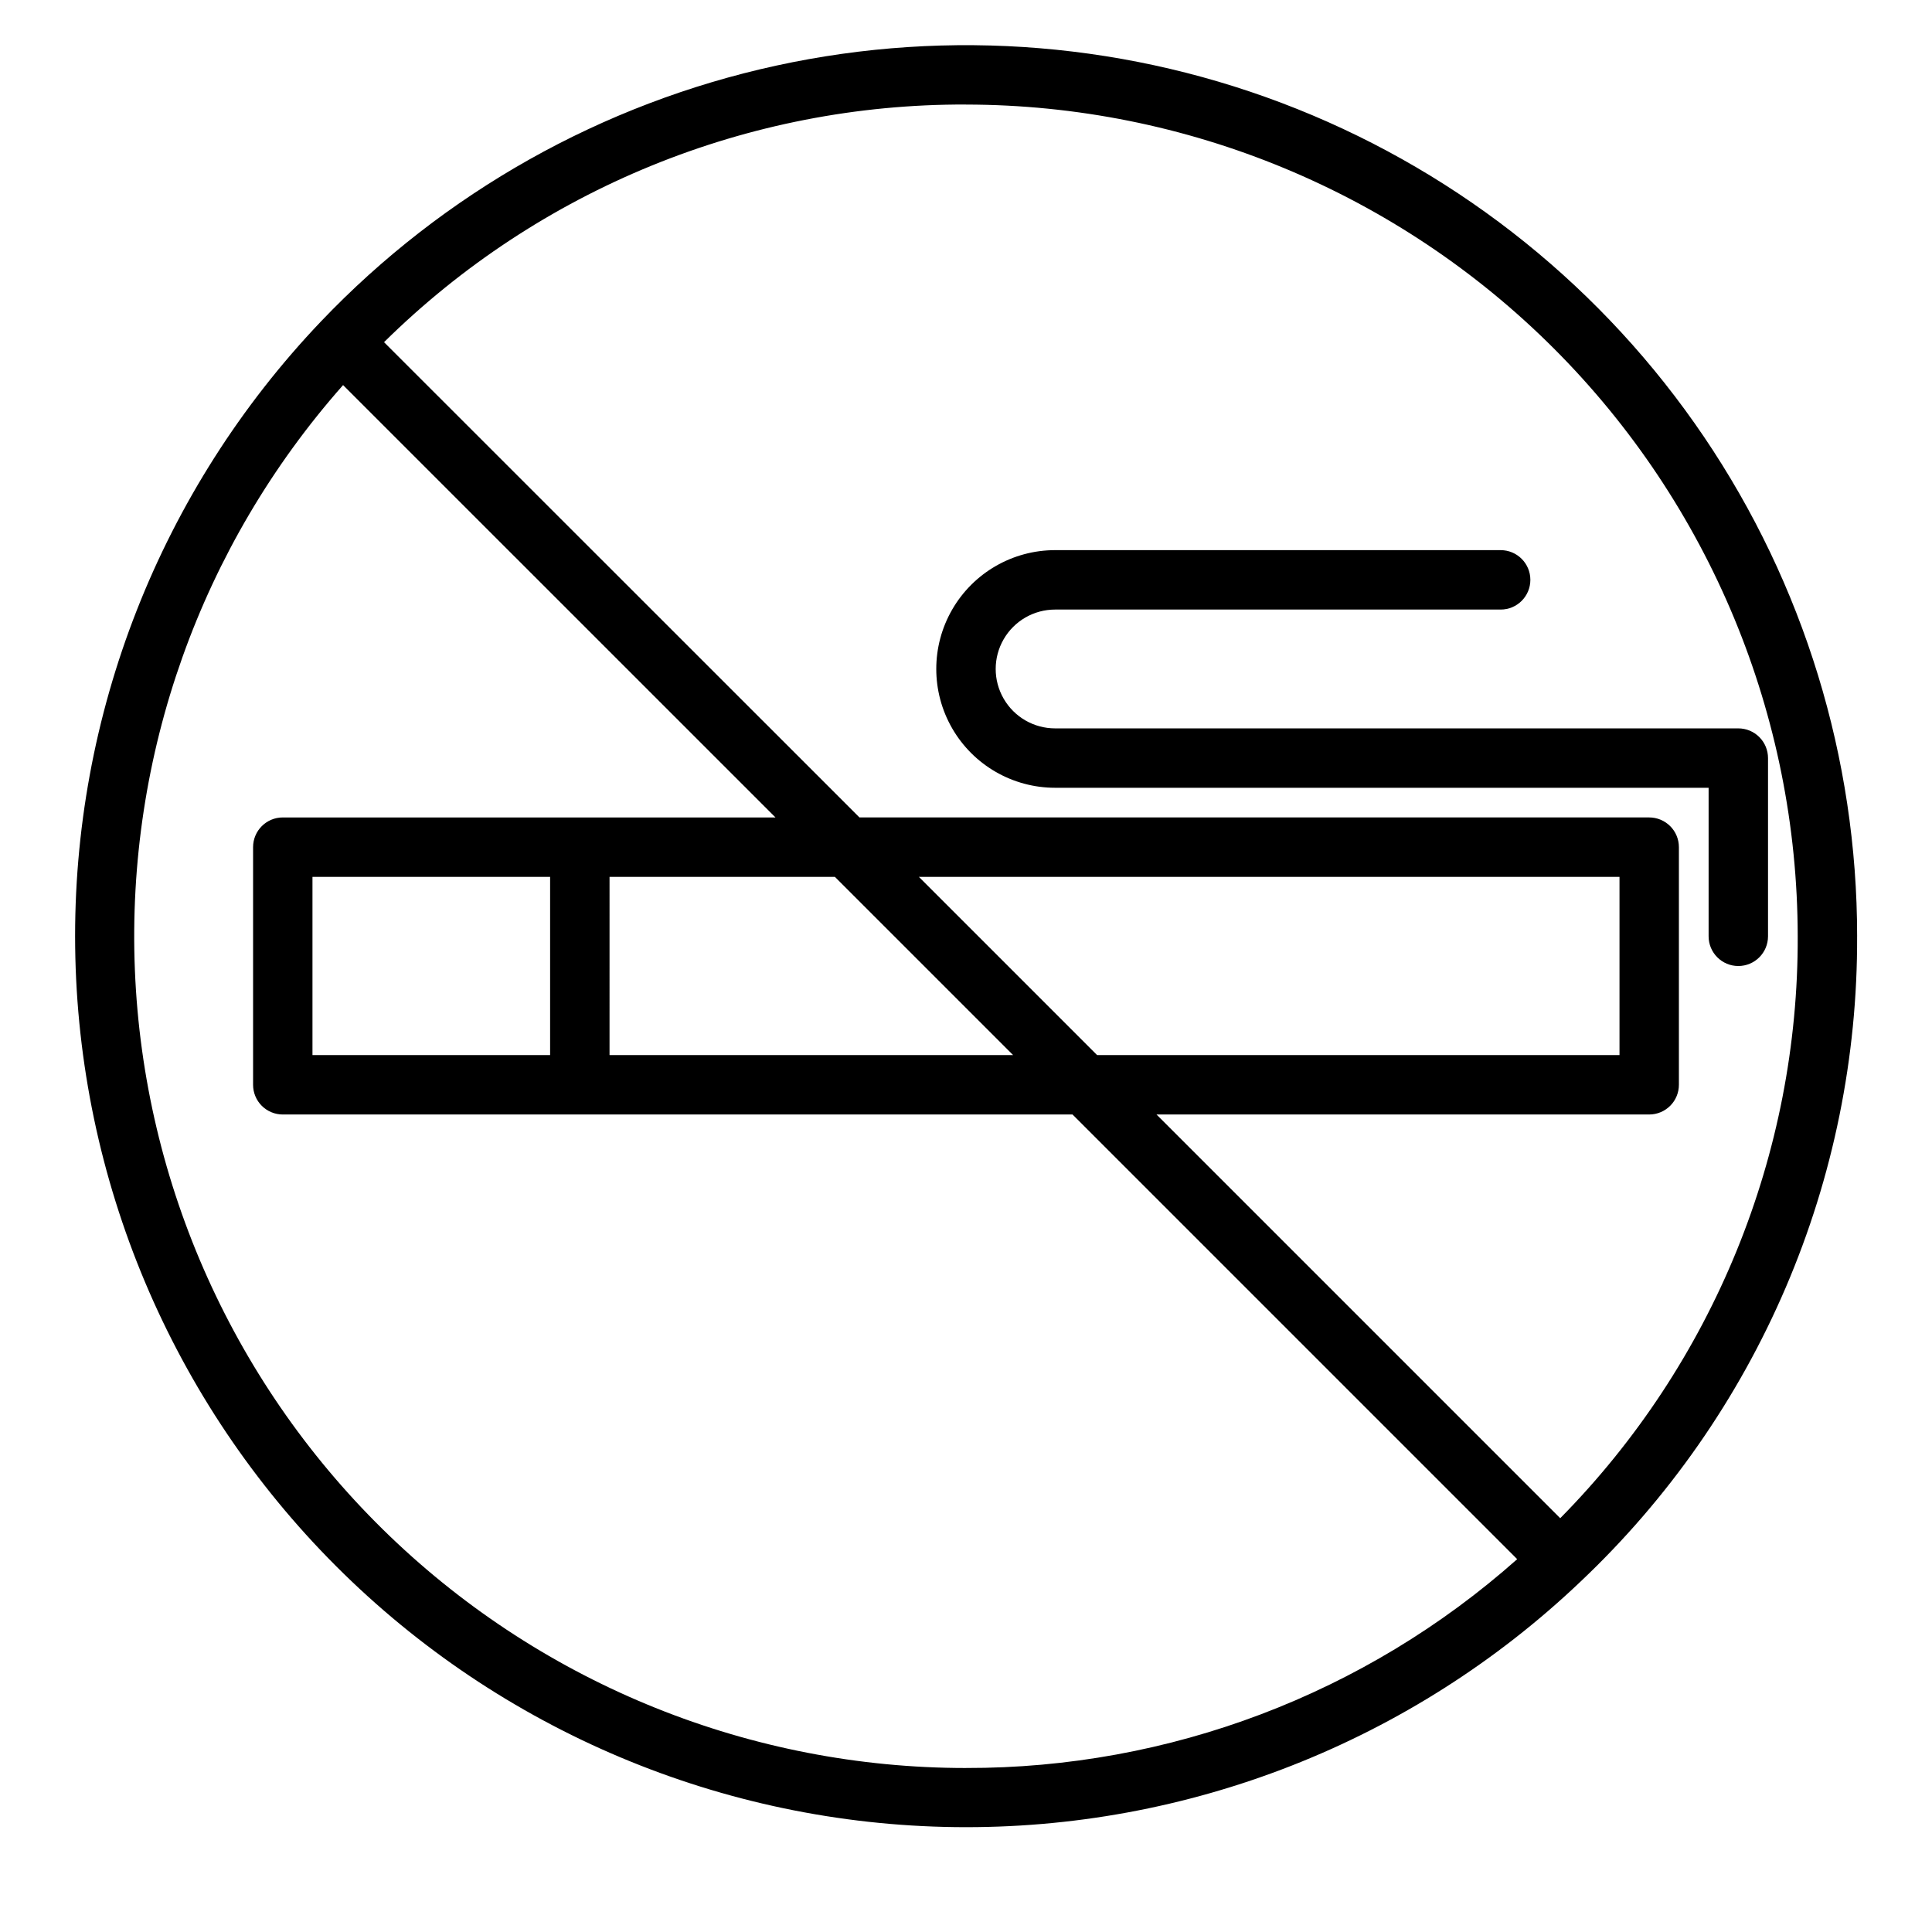
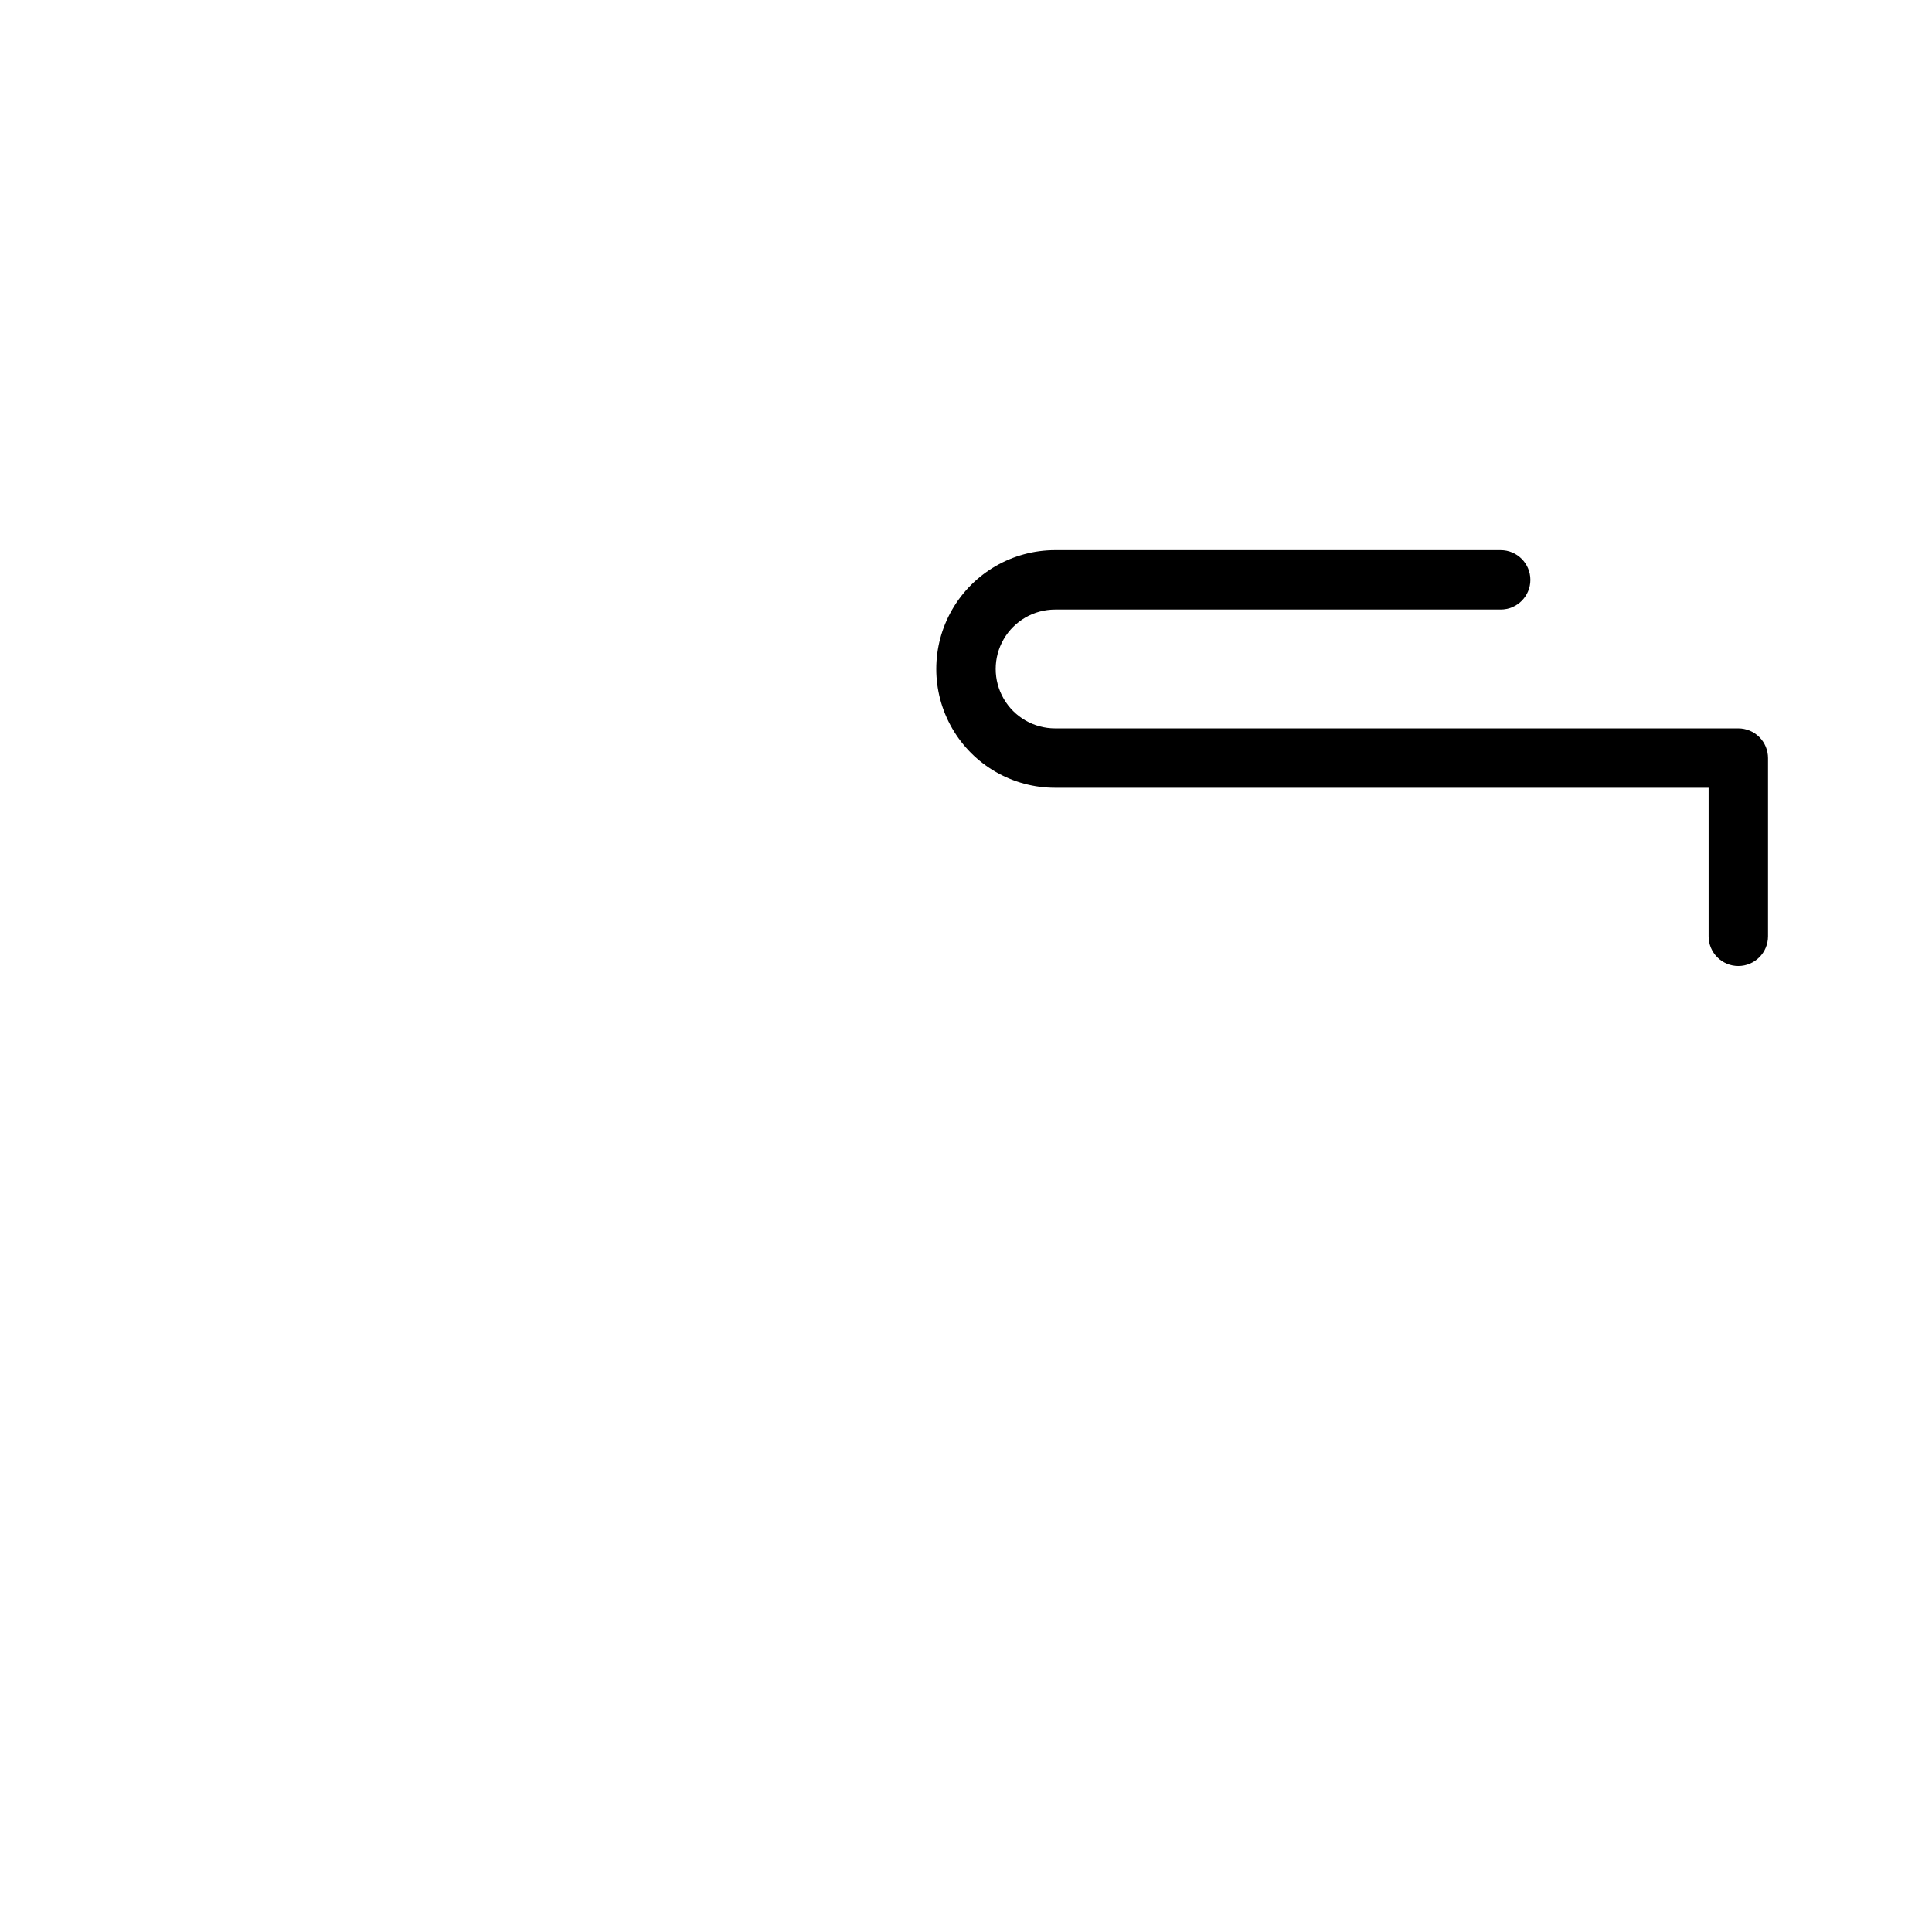
<svg xmlns="http://www.w3.org/2000/svg" fill="#000000" width="800px" height="800px" version="1.1" viewBox="144 144 512 512">
  <g>
-     <path d="m636.16 392.12c-0.004-47.191-14.145-93.305-40.602-132.38-26.457-39.082-64.016-69.34-107.83-86.871-43.82-17.531-91.883-21.531-138-11.484-46.113 10.043-88.156 33.676-120.71 67.844-42.492 44.633-65.855 104.11-65.098 165.73 0.754 61.617 25.566 120.5 69.137 164.08 43.57 43.578 102.45 68.402 164.07 69.164 61.617 0.766 121.1-22.586 165.74-65.07 23.254-21.98 41.758-48.496 54.363-77.91 12.605-29.414 19.047-61.102 18.926-93.102zm-236.16-220.41c58.438 0.066 114.46 23.309 155.78 64.633 41.324 41.32 64.566 97.344 64.633 155.78 0.219 57.703-22.406 113.15-62.938 154.22l-106.99-106.99h130.57c2.09 0 4.09-0.832 5.566-2.305 1.477-1.477 2.305-3.481 2.305-5.566v-62.977c0-2.09-0.828-4.09-2.305-5.566-1.477-1.477-3.477-2.309-5.566-2.309h-209.29l-125.99-125.95c41.07-40.543 96.512-63.184 154.22-62.977zm-94.465 204.67h59.719l47.23 47.23h-106.95zm81.98 0h185.67v47.23h-138.44zm12.484 236.16c-56.91 0.004-111.62-22.004-152.67-61.418s-65.266-93.176-67.582-150.04c-2.312-56.863 17.457-112.41 55.172-155.03l114.59 114.58h-130.57c-4.348 0-7.871 3.527-7.871 7.875v62.977c0 2.086 0.828 4.09 2.305 5.566 1.477 1.473 3.481 2.305 5.566 2.305h209.29l117.84 117.84c-40.242 35.758-92.238 55.457-146.07 55.34zm-173.19-188.93v-47.23h62.977v47.23z" />
    <path d="m423.61 352.77h173.19v39.359c0 4.348 3.523 7.875 7.871 7.875s7.871-3.527 7.871-7.875v-47.23c0-2.09-0.828-4.09-2.305-5.566-1.477-1.477-3.481-2.305-5.566-2.305h-181.06c-5.625 0-10.82-3-13.633-7.875-2.812-4.871-2.812-10.871 0-15.742s8.008-7.871 13.633-7.871h118.08c4.348 0 7.871-3.523 7.871-7.871 0-4.348-3.523-7.875-7.871-7.875h-118.08c-11.25 0-21.645 6.004-27.27 15.746-5.625 9.742-5.625 21.746 0 31.488 5.625 9.742 16.02 15.742 27.27 15.742z" />
  </g>
</svg>